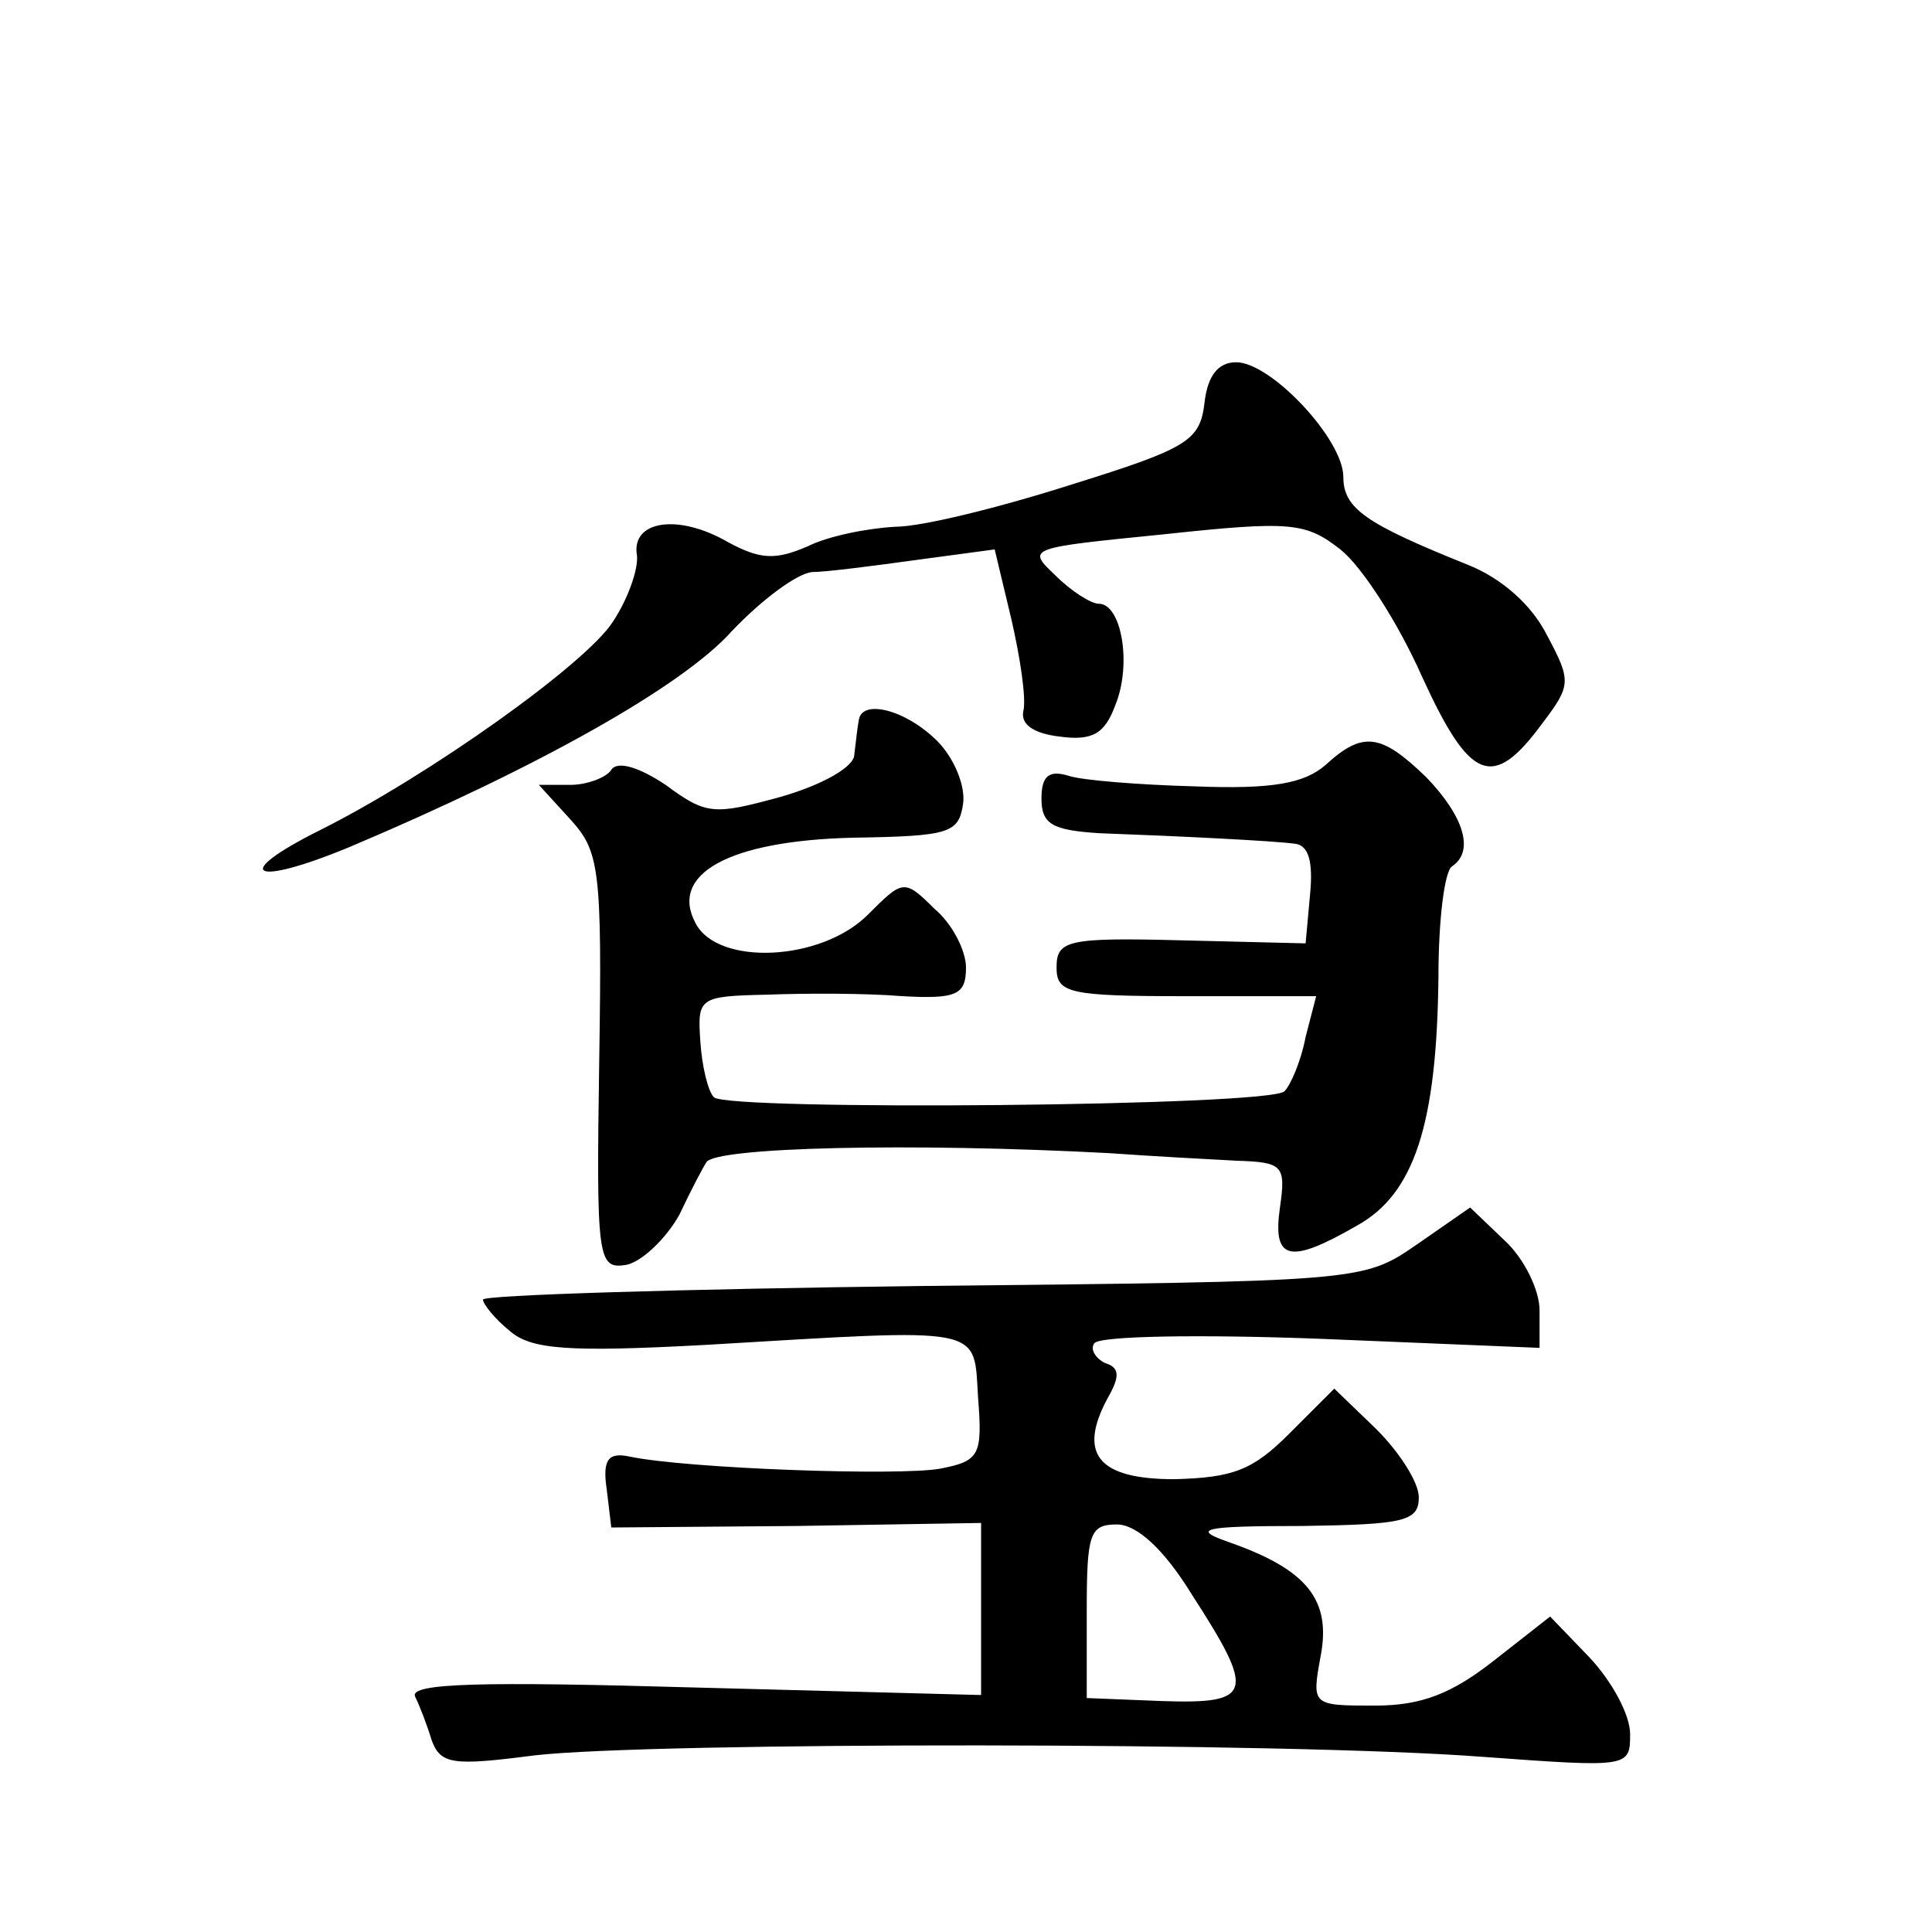
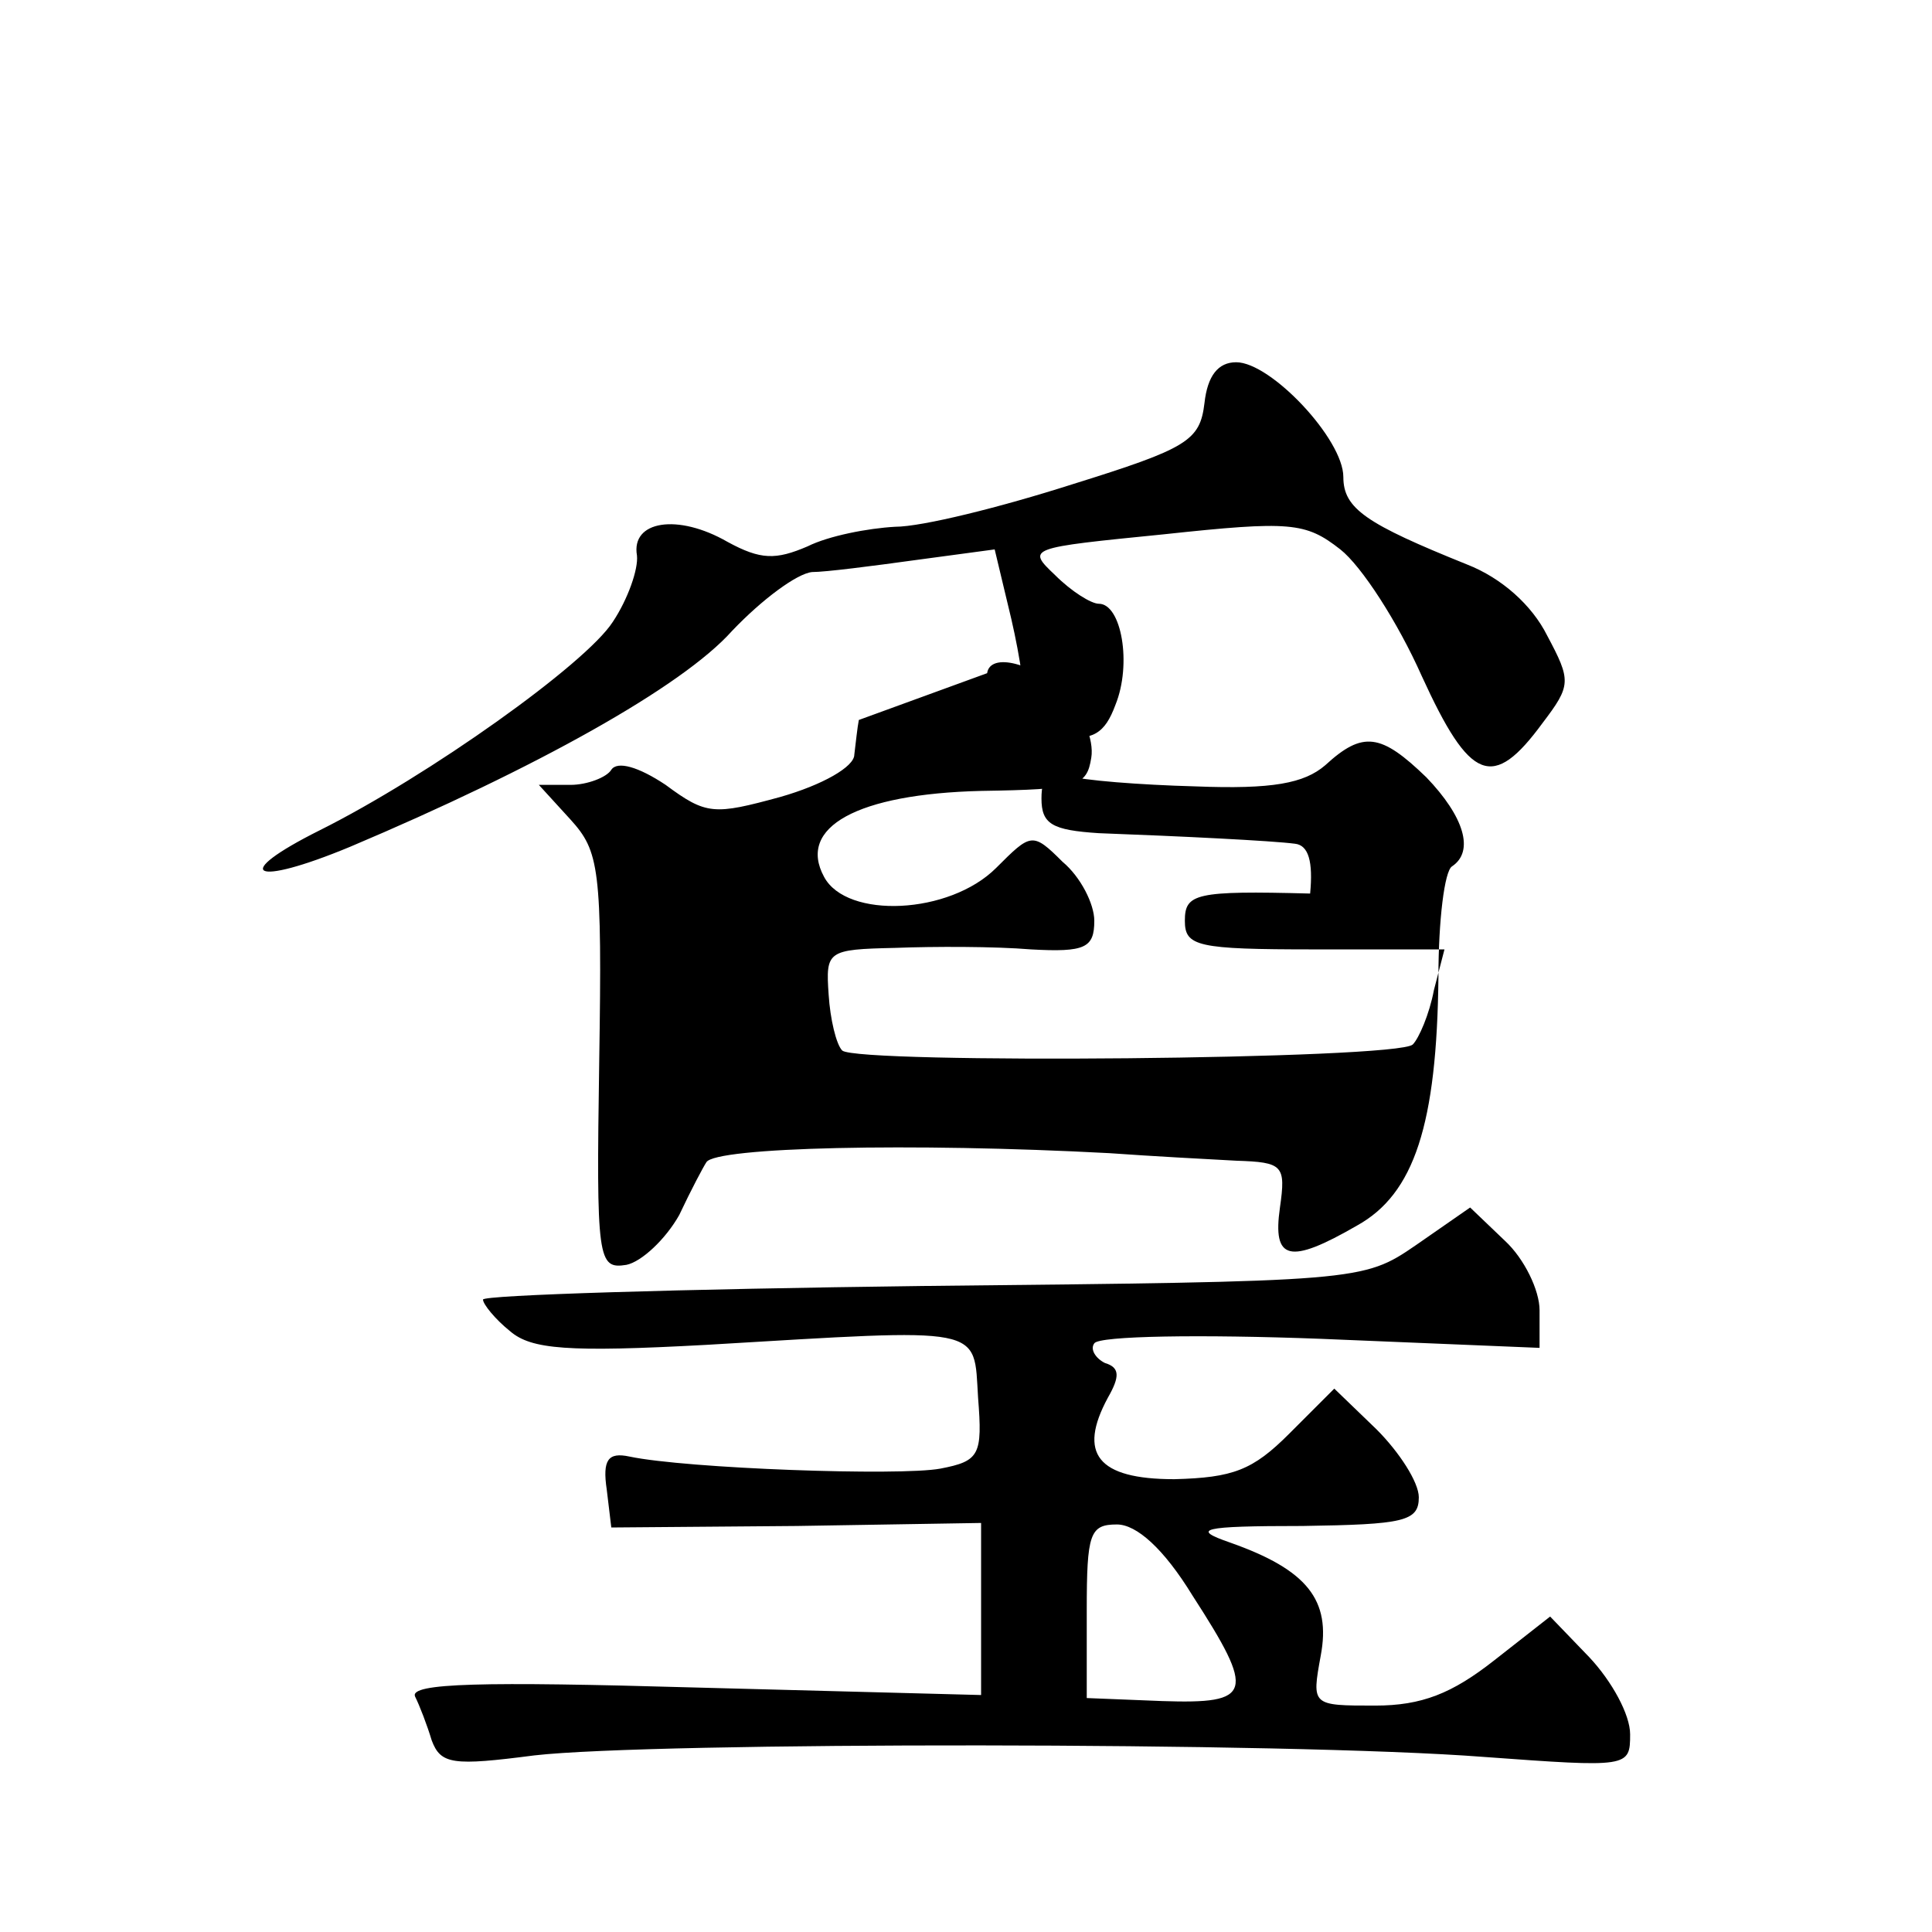
<svg xmlns="http://www.w3.org/2000/svg" version="1.0" width="128pt" height="128pt" viewBox="0 0 128 128" preserveAspectRatio="xMidYMid meet">
  <g transform="translate(0,128) scale(0.1,-0.1)" fill="#0" stroke="none">
-     <path d="M798 1013 c-3 -25 -11 -30 -88 -54 -47 -15 -99 -28 -117 -28 -18 -1 -44 -6 -58 -13 -21 -9 -31 -9 -53 3 -33 19 -64 14 -60 -9 1 -9 -6 -29 -16 -44 -18 -28 -122 -102 -194 -138 -60 -30 -45 -38 20 -11 123 52 220 106 253 143 20 21 43 38 53 39 9 0 40 4 69 8 l52 7 11 -46 c6 -26 10 -53 8 -61 -2 -9 7 -15 24 -17 22 -3 30 2 37 21 11 27 4 67 -11 67 -5 0 -18 8 -29 19 -19 18 -18 18 72 27 84 9 94 8 117 -10 14 -11 38 -48 54 -84 32 -70 47 -76 80 -31 19 25 19 28 3 58 -10 20 -30 38 -53 47 -67 27 -82 37 -82 58 0 25 -48 76 -71 76 -12 0 -19 -9 -21 -27z M569 803 c-1 -5 -2 -15 -3 -23 0 -8 -21 -20 -49 -28 -44 -12 -49 -12 -76 8 -18 12 -32 16 -36 10 -3 -5 -16 -10 -27 -10 l-21 0 21 -23 c19 -21 21 -32 19 -160 -2 -132 -1 -138 18 -135 10 2 26 17 35 33 8 17 16 32 18 35 6 10 136 13 267 6 28 -2 65 -4 84 -5 31 -1 33 -3 29 -31 -5 -35 6 -38 51 -12 38 21 53 67 54 165 0 37 4 70 9 73 15 10 8 33 -17 59 -30 29 -42 31 -67 8 -14 -12 -35 -16 -86 -14 -37 1 -75 4 -84 7 -13 4 -18 0 -18 -15 0 -17 7 -21 38 -23 54 -2 115 -5 130 -7 9 -1 12 -12 10 -33 l-3 -33 -82 2 c-76 2 -83 0 -83 -18 0 -17 8 -19 86 -19 l86 0 -7 -27 c-3 -16 -10 -32 -14 -36 -10 -10 -368 -13 -378 -4 -4 4 -8 21 -9 37 -2 29 -1 30 44 31 26 1 66 1 90 -1 36 -2 42 1 42 19 0 11 -9 29 -21 39 -20 20 -21 19 -44 -4 -31 -31 -99 -34 -114 -6 -18 33 22 55 104 57 64 1 70 3 73 22 2 12 -6 31 -17 42 -21 21 -50 28 -52 14z M938 455 c-35 -24 -37 -24 -327 -27 -160 -2 -291 -6 -291 -9 0 -3 8 -13 18 -21 14 -12 38 -14 130 -9 186 11 177 13 180 -35 3 -38 1 -42 -25 -47 -27 -5 -168 0 -206 8 -14 3 -18 -2 -15 -22 l3 -25 123 1 122 2 0 -57 0 -57 -190 5 c-140 4 -189 3 -185 -6 3 -6 8 -19 11 -29 6 -16 14 -17 68 -10 78 9 500 9 629 -1 96 -7 97 -7 97 15 0 13 -12 35 -27 51 l-26 27 -37 -29 c-28 -22 -48 -30 -79 -30 -42 0 -42 0 -36 33 7 37 -9 57 -60 75 -26 9 -20 11 48 11 67 1 77 3 77 19 0 10 -13 30 -28 45 l-28 27 -30 -30 c-24 -24 -37 -29 -76 -30 -51 0 -64 17 -44 54 8 14 8 20 -2 23 -6 3 -10 9 -7 13 3 5 71 6 150 3 l145 -6 0 25 c0 13 -10 34 -23 46 l-23 22 -36 -25z m-148 -232 c42 -65 40 -72 -20 -70 l-50 2 0 58 c0 51 2 57 20 57 13 0 31 -16 50 -47z" />
+     <path d="M798 1013 c-3 -25 -11 -30 -88 -54 -47 -15 -99 -28 -117 -28 -18 -1 -44 -6 -58 -13 -21 -9 -31 -9 -53 3 -33 19 -64 14 -60 -9 1 -9 -6 -29 -16 -44 -18 -28 -122 -102 -194 -138 -60 -30 -45 -38 20 -11 123 52 220 106 253 143 20 21 43 38 53 39 9 0 40 4 69 8 l52 7 11 -46 c6 -26 10 -53 8 -61 -2 -9 7 -15 24 -17 22 -3 30 2 37 21 11 27 4 67 -11 67 -5 0 -18 8 -29 19 -19 18 -18 18 72 27 84 9 94 8 117 -10 14 -11 38 -48 54 -84 32 -70 47 -76 80 -31 19 25 19 28 3 58 -10 20 -30 38 -53 47 -67 27 -82 37 -82 58 0 25 -48 76 -71 76 -12 0 -19 -9 -21 -27z M569 803 c-1 -5 -2 -15 -3 -23 0 -8 -21 -20 -49 -28 -44 -12 -49 -12 -76 8 -18 12 -32 16 -36 10 -3 -5 -16 -10 -27 -10 l-21 0 21 -23 c19 -21 21 -32 19 -160 -2 -132 -1 -138 18 -135 10 2 26 17 35 33 8 17 16 32 18 35 6 10 136 13 267 6 28 -2 65 -4 84 -5 31 -1 33 -3 29 -31 -5 -35 6 -38 51 -12 38 21 53 67 54 165 0 37 4 70 9 73 15 10 8 33 -17 59 -30 29 -42 31 -67 8 -14 -12 -35 -16 -86 -14 -37 1 -75 4 -84 7 -13 4 -18 0 -18 -15 0 -17 7 -21 38 -23 54 -2 115 -5 130 -7 9 -1 12 -12 10 -33 c-76 2 -83 0 -83 -18 0 -17 8 -19 86 -19 l86 0 -7 -27 c-3 -16 -10 -32 -14 -36 -10 -10 -368 -13 -378 -4 -4 4 -8 21 -9 37 -2 29 -1 30 44 31 26 1 66 1 90 -1 36 -2 42 1 42 19 0 11 -9 29 -21 39 -20 20 -21 19 -44 -4 -31 -31 -99 -34 -114 -6 -18 33 22 55 104 57 64 1 70 3 73 22 2 12 -6 31 -17 42 -21 21 -50 28 -52 14z M938 455 c-35 -24 -37 -24 -327 -27 -160 -2 -291 -6 -291 -9 0 -3 8 -13 18 -21 14 -12 38 -14 130 -9 186 11 177 13 180 -35 3 -38 1 -42 -25 -47 -27 -5 -168 0 -206 8 -14 3 -18 -2 -15 -22 l3 -25 123 1 122 2 0 -57 0 -57 -190 5 c-140 4 -189 3 -185 -6 3 -6 8 -19 11 -29 6 -16 14 -17 68 -10 78 9 500 9 629 -1 96 -7 97 -7 97 15 0 13 -12 35 -27 51 l-26 27 -37 -29 c-28 -22 -48 -30 -79 -30 -42 0 -42 0 -36 33 7 37 -9 57 -60 75 -26 9 -20 11 48 11 67 1 77 3 77 19 0 10 -13 30 -28 45 l-28 27 -30 -30 c-24 -24 -37 -29 -76 -30 -51 0 -64 17 -44 54 8 14 8 20 -2 23 -6 3 -10 9 -7 13 3 5 71 6 150 3 l145 -6 0 25 c0 13 -10 34 -23 46 l-23 22 -36 -25z m-148 -232 c42 -65 40 -72 -20 -70 l-50 2 0 58 c0 51 2 57 20 57 13 0 31 -16 50 -47z" />
  </g>
</svg>